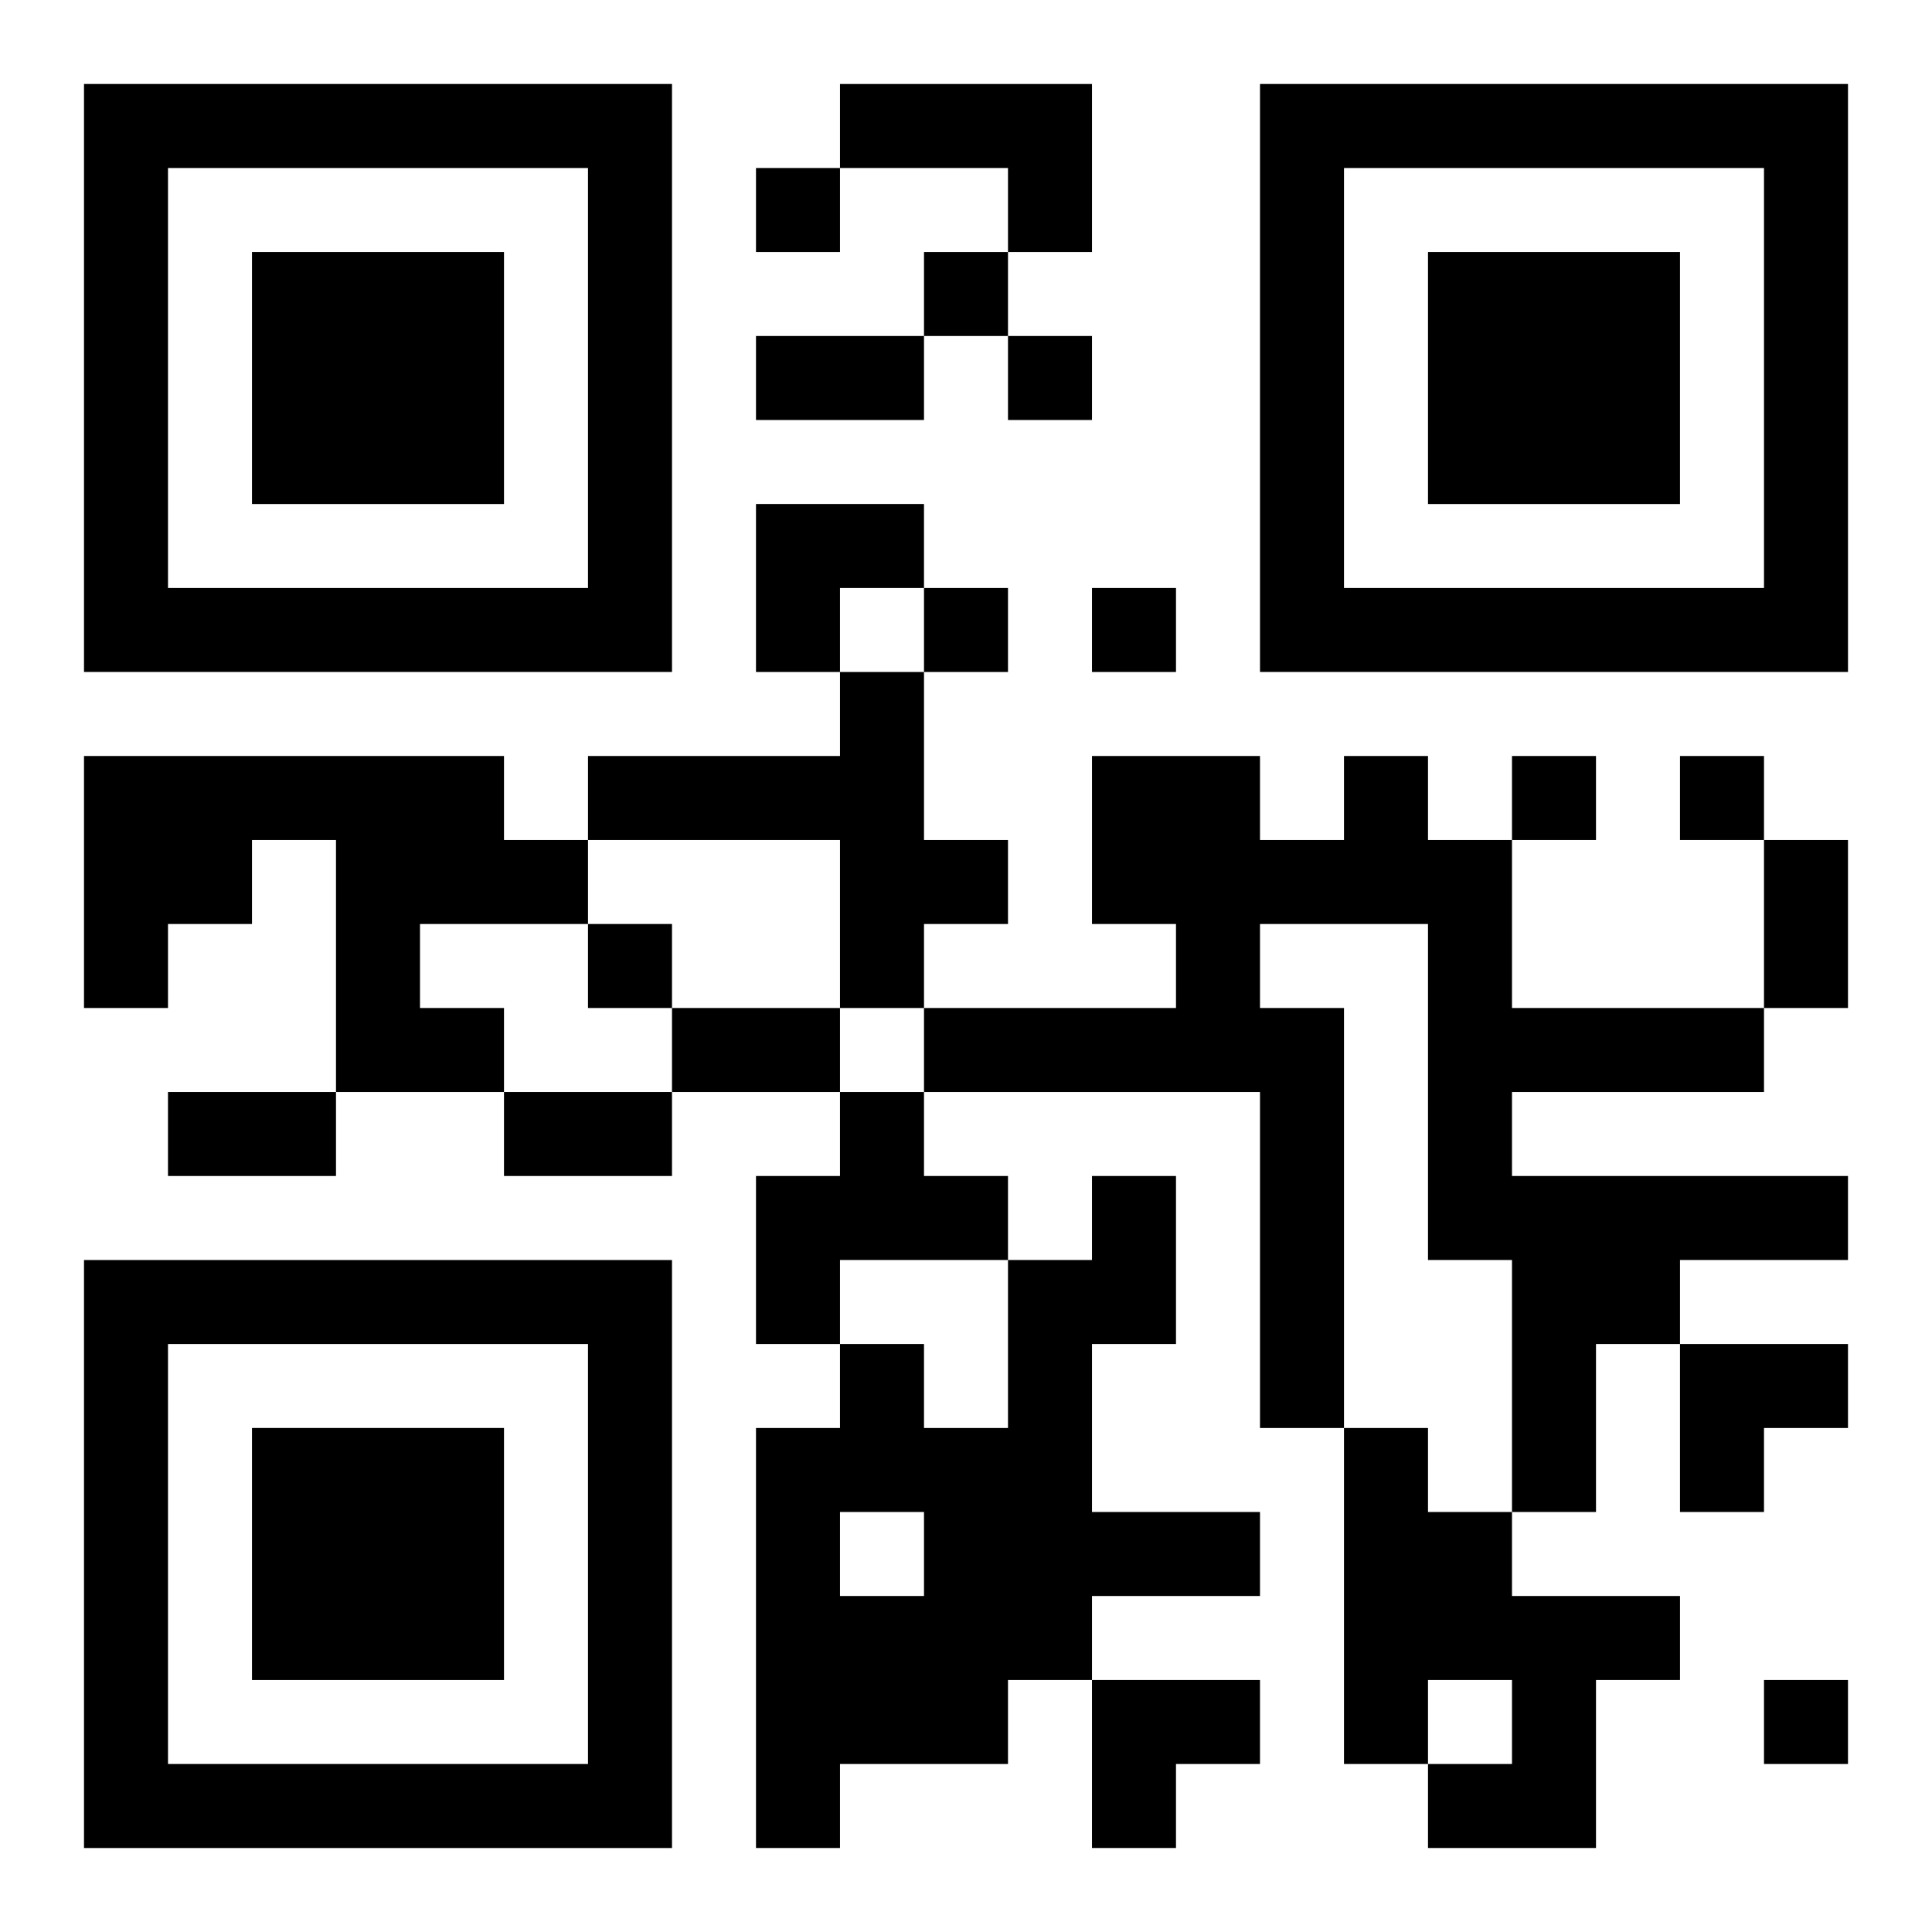
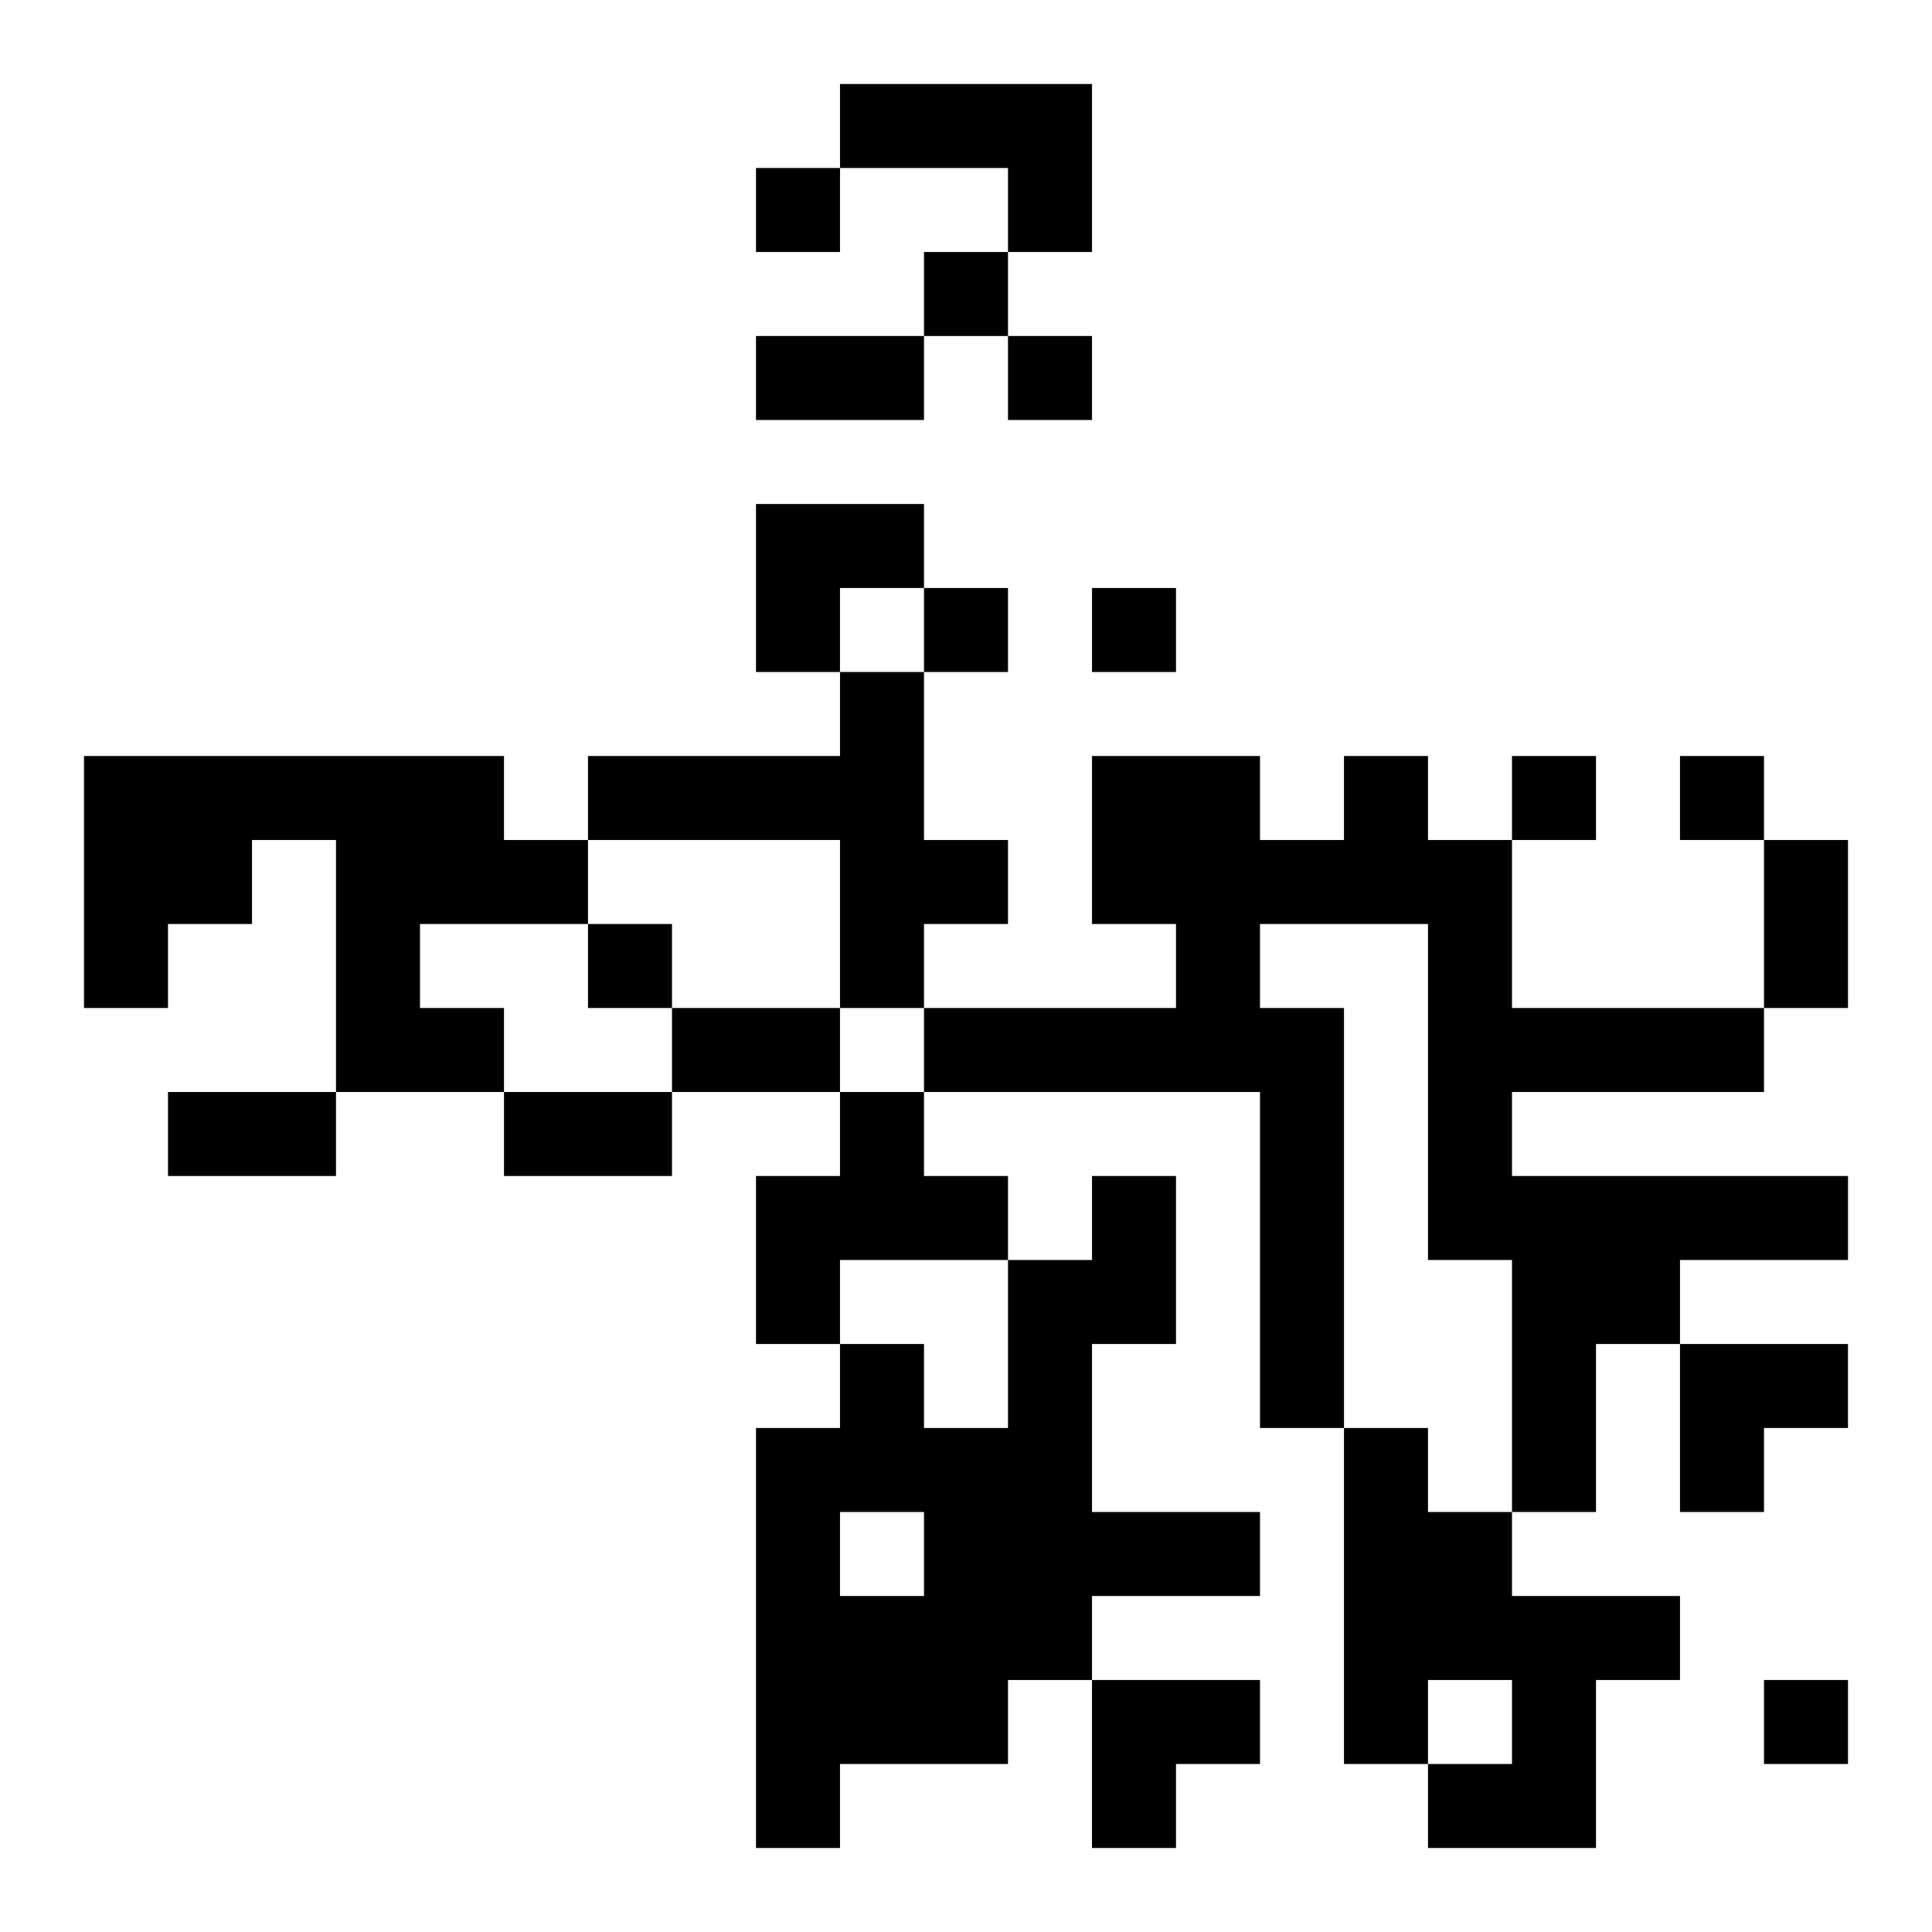
<svg xmlns="http://www.w3.org/2000/svg" xmlns:xlink="http://www.w3.org/1999/xlink" width="250" height="250" baseProfile="full" version="1.1" viewBox="-1 -1 23 23">
  <symbol id="a">
-     <path d="m0 7v7h7v-7h-7zm1 1h5v5h-5v-5zm1 1v3h3v-3h-3z" />
-   </symbol>
+     </symbol>
  <use y="-7" xlink:href="#a" />
  <use y="7" xlink:href="#a" />
  <use x="14" y="-7" xlink:href="#a" />
  <path d="m9 0h3v2h-1v-1h-2v-1m0 7h1v2h1v1h-1v1h-1v-2h-3v-1h3v-1m-9 1h5v1h1v1h-2v1h1v1h-2v-3h-1v1h-1v1h-1v-3m15 0h1v1h1v2h3v1h-3v1h4v1h-2v1h-1v2h-1v-3h-1v-4h-2v1h1v5h-1v-4h-4v-1h3v-1h-1v-2h2v1h1v-1m-6 4h1v1h1v1h-2v1h-1v-2h1v-1m3 1h1v2h-1v2h2v1h-2v1h-1v1h-2v1h-1v-5h1v-1h1v1h1v-2h1v-1m-3 4v1h1v-1h-1m6-1h1v1h1v1h2v1h-1v2h-2v-1h1v-1h-1v1h-1v-4m-7-15v1h1v-1h-1m2 1v1h1v-1h-1m1 1v1h1v-1h-1m-1 3v1h1v-1h-1m2 0v1h1v-1h-1m5 2v1h1v-1h-1m2 0v1h1v-1h-1m-13 2v1h1v-1h-1m14 9v1h1v-1h-1m-12-16h2v1h-2v-1m12 6h1v2h-1v-2m-13 2h2v1h-2v-1m-6 1h2v1h-2v-1m4 0h2v1h-2v-1m3-7h2v1h-1v1h-1zm11 10h2v1h-1v1h-1zm-7 4h2v1h-1v1h-1z" />
</svg>